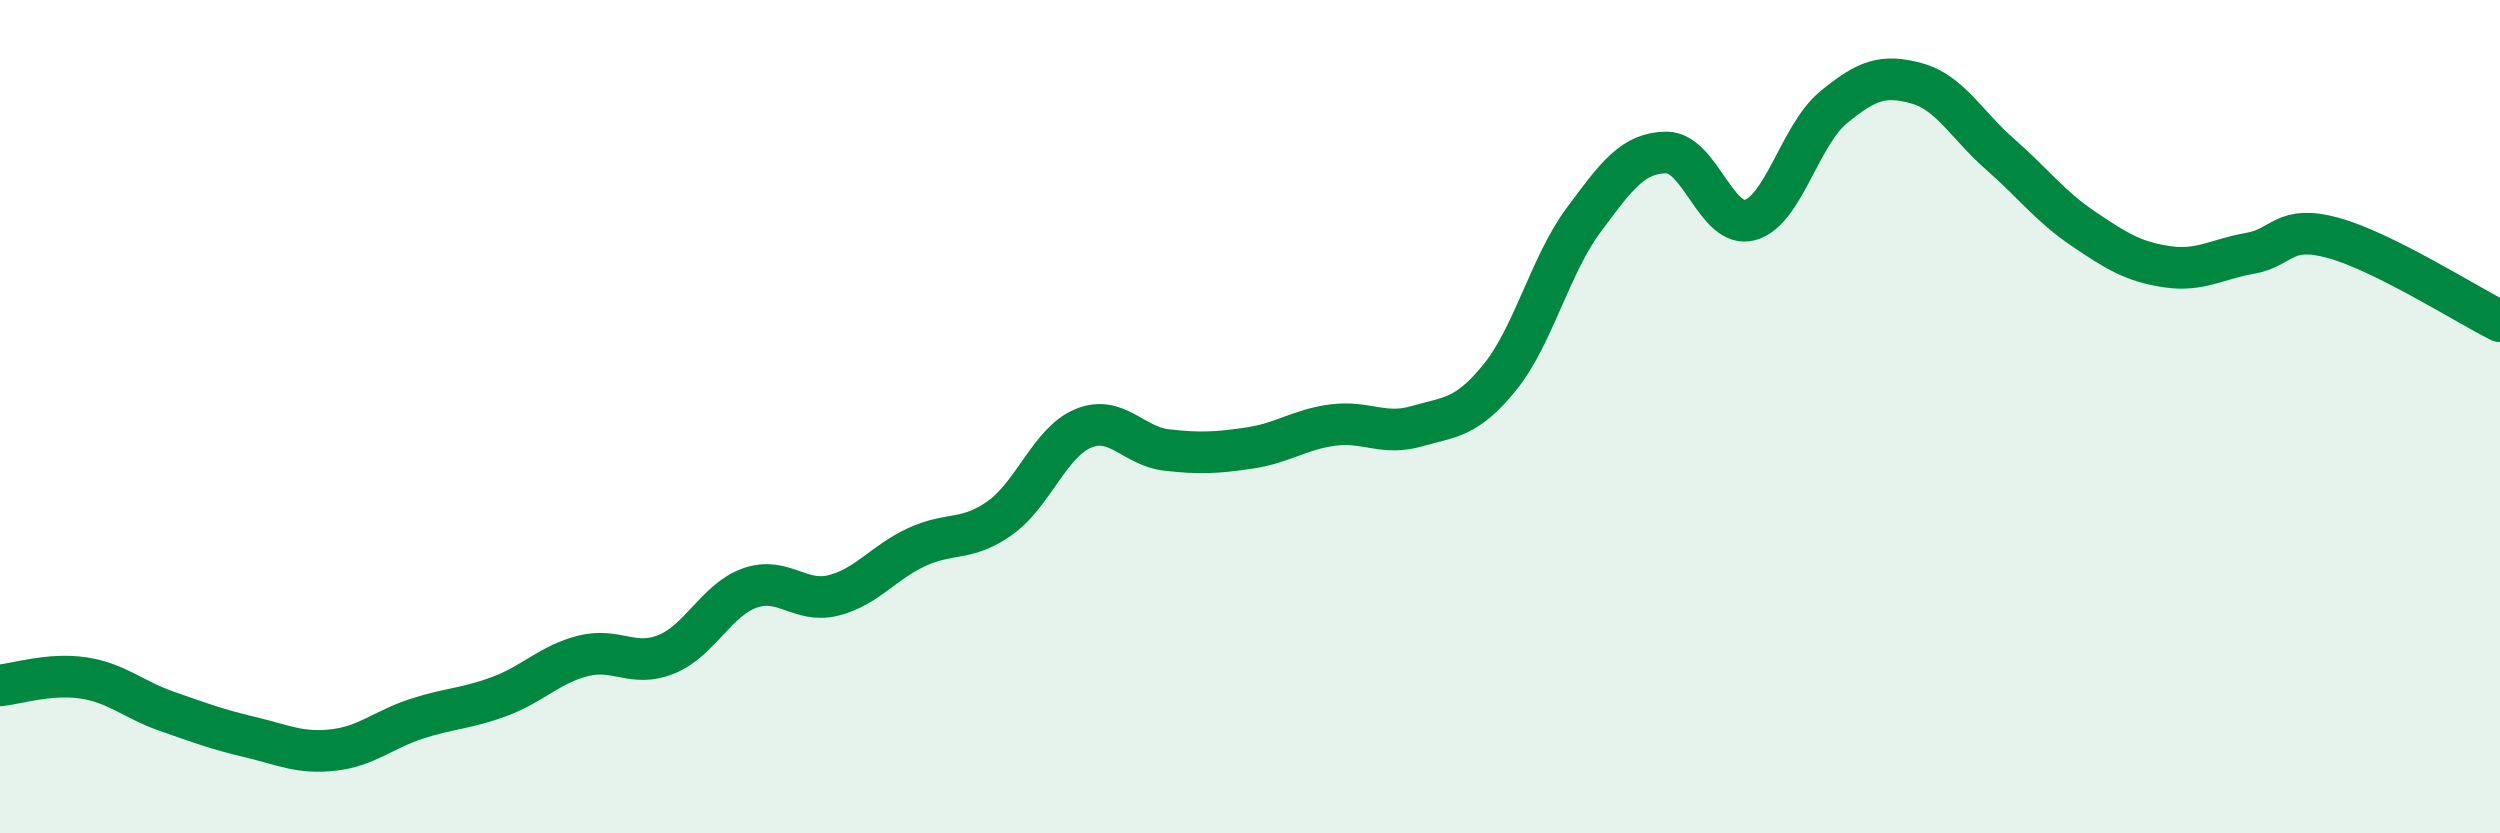
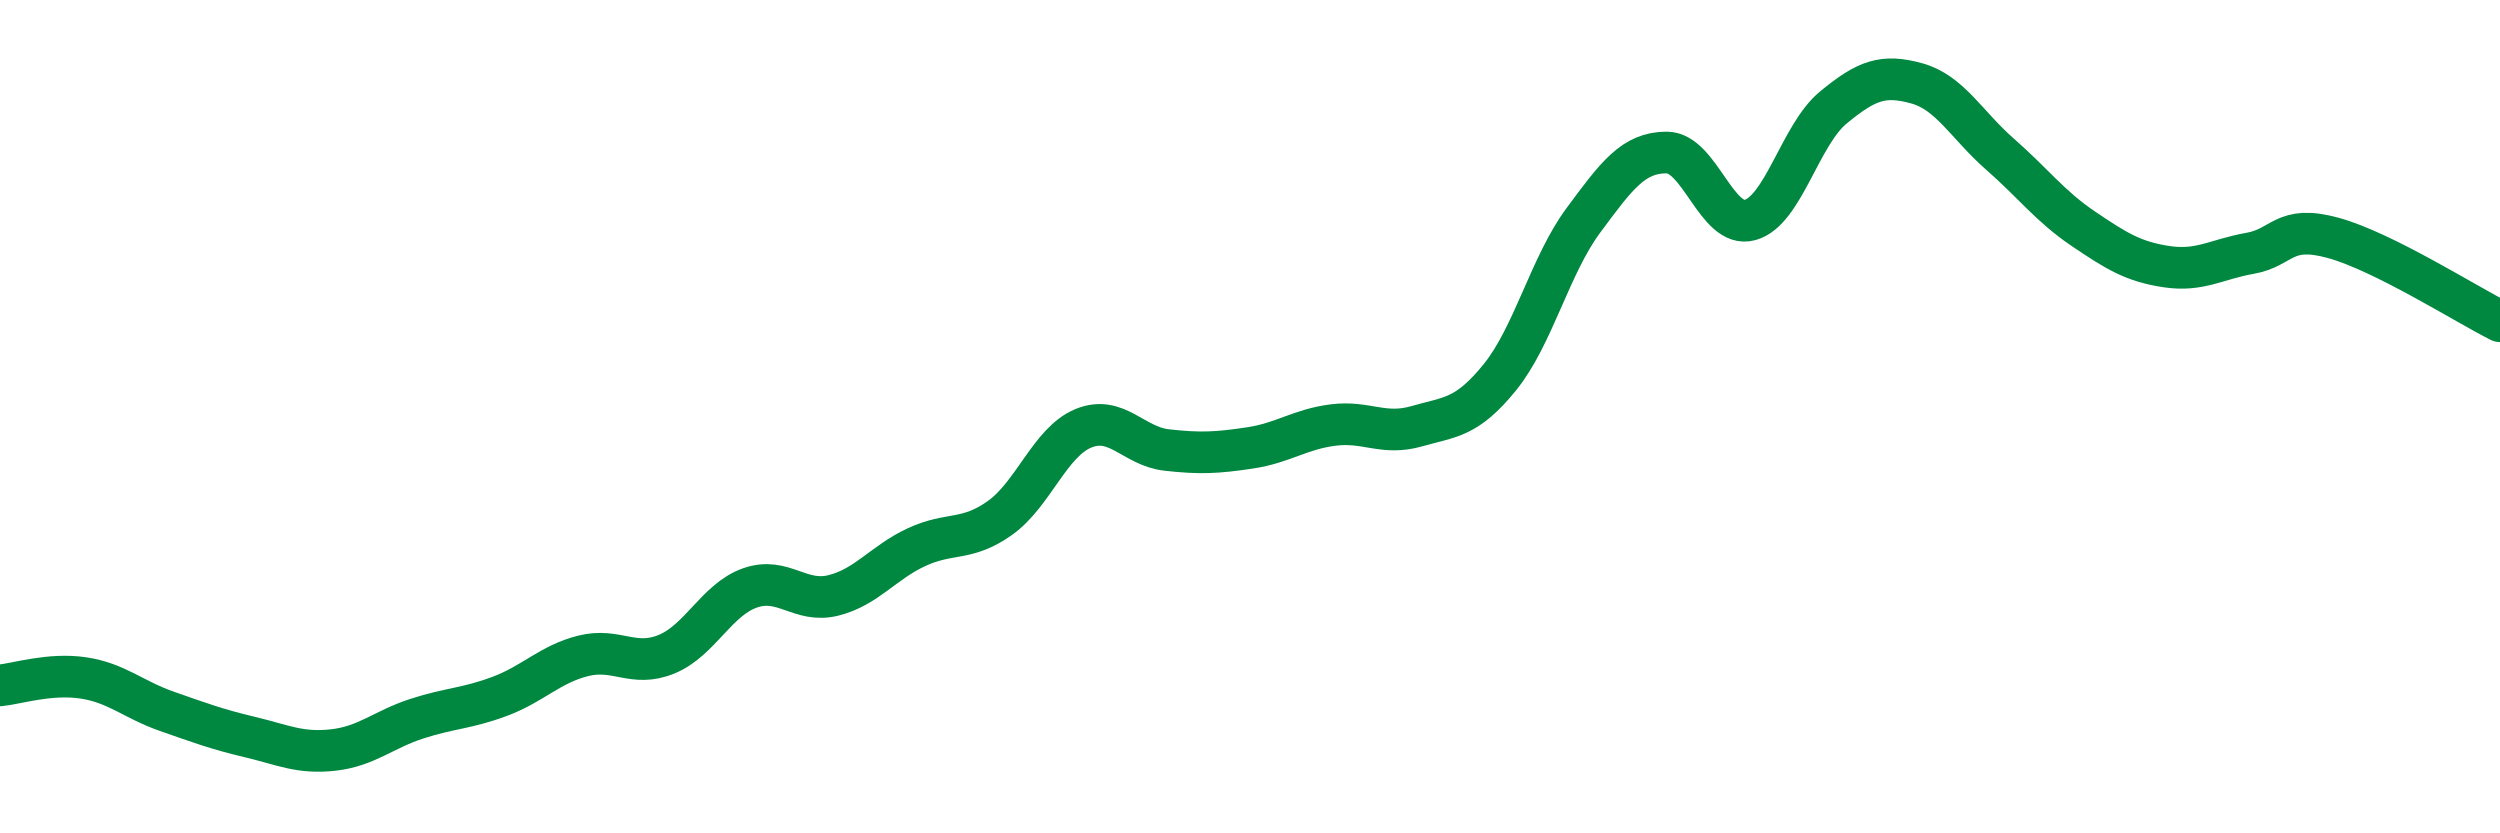
<svg xmlns="http://www.w3.org/2000/svg" width="60" height="20" viewBox="0 0 60 20">
-   <path d="M 0,16.45 C 0.4,16.41 1.2,16.15 2,16.27 C 2.8,16.39 3.2,16.79 4,17.07 C 4.8,17.35 5.2,17.5 6,17.69 C 6.8,17.88 7.2,18.09 8,18 C 8.8,17.91 9.2,17.51 10,17.25 C 10.8,16.99 11.2,17.01 12,16.71 C 12.8,16.41 13.2,15.94 14,15.74 C 14.8,15.54 15.2,16.03 16,15.7 C 16.8,15.37 17.2,14.39 18,14.11 C 18.8,13.83 19.2,14.49 20,14.29 C 20.8,14.09 21.2,13.5 22,13.13 C 22.8,12.76 23.2,13 24,12.43 C 24.8,11.86 25.2,10.61 26,10.28 C 26.8,9.95 27.2,10.71 28,10.8 C 28.8,10.89 29.2,10.87 30,10.75 C 30.8,10.63 31.2,10.3 32,10.2 C 32.8,10.1 33.2,10.46 34,10.23 C 34.8,10 35.2,10.04 36,9.05 C 36.8,8.06 37.2,6.37 38,5.29 C 38.8,4.21 39.2,3.66 40,3.66 C 40.8,3.66 41.2,5.5 42,5.28 C 42.8,5.06 43.2,3.24 44,2.58 C 44.8,1.92 45.2,1.78 46,2 C 46.8,2.22 47.2,3 48,3.7 C 48.8,4.4 49.2,4.95 50,5.49 C 50.8,6.03 51.2,6.28 52,6.4 C 52.8,6.52 53.2,6.22 54,6.08 C 54.8,5.94 54.8,5.38 56,5.71 C 57.2,6.04 59.2,7.31 60,7.71L60 20L0 20Z" fill="#008740" opacity="0.1" stroke-linecap="round" stroke-linejoin="round" />
  <path d="M 0,16.45 C 0.4,16.41 1.2,16.15 2,16.27 C 2.8,16.39 3.2,16.79 4,17.07 C 4.8,17.35 5.2,17.5 6,17.69 C 6.8,17.88 7.2,18.09 8,18 C 8.8,17.91 9.2,17.51 10,17.25 C 10.8,16.99 11.2,17.01 12,16.71 C 12.8,16.41 13.2,15.94 14,15.74 C 14.8,15.54 15.2,16.03 16,15.7 C 16.8,15.37 17.2,14.39 18,14.11 C 18.8,13.83 19.2,14.49 20,14.29 C 20.8,14.09 21.2,13.5 22,13.13 C 22.8,12.76 23.2,13 24,12.43 C 24.8,11.86 25.2,10.61 26,10.28 C 26.8,9.95 27.2,10.71 28,10.8 C 28.8,10.89 29.2,10.87 30,10.75 C 30.8,10.63 31.2,10.3 32,10.2 C 32.8,10.1 33.2,10.46 34,10.23 C 34.8,10 35.2,10.04 36,9.05 C 36.8,8.06 37.2,6.37 38,5.29 C 38.8,4.21 39.2,3.66 40,3.66 C 40.8,3.66 41.2,5.5 42,5.28 C 42.8,5.06 43.2,3.24 44,2.58 C 44.8,1.92 45.2,1.78 46,2 C 46.8,2.22 47.2,3 48,3.7 C 48.8,4.4 49.2,4.95 50,5.49 C 50.8,6.03 51.2,6.28 52,6.4 C 52.8,6.52 53.2,6.22 54,6.08 C 54.8,5.94 54.8,5.38 56,5.71 C 57.2,6.04 59.2,7.31 60,7.71" stroke="#008740" stroke-width="1" fill="none" stroke-linecap="round" stroke-linejoin="round" />
</svg>